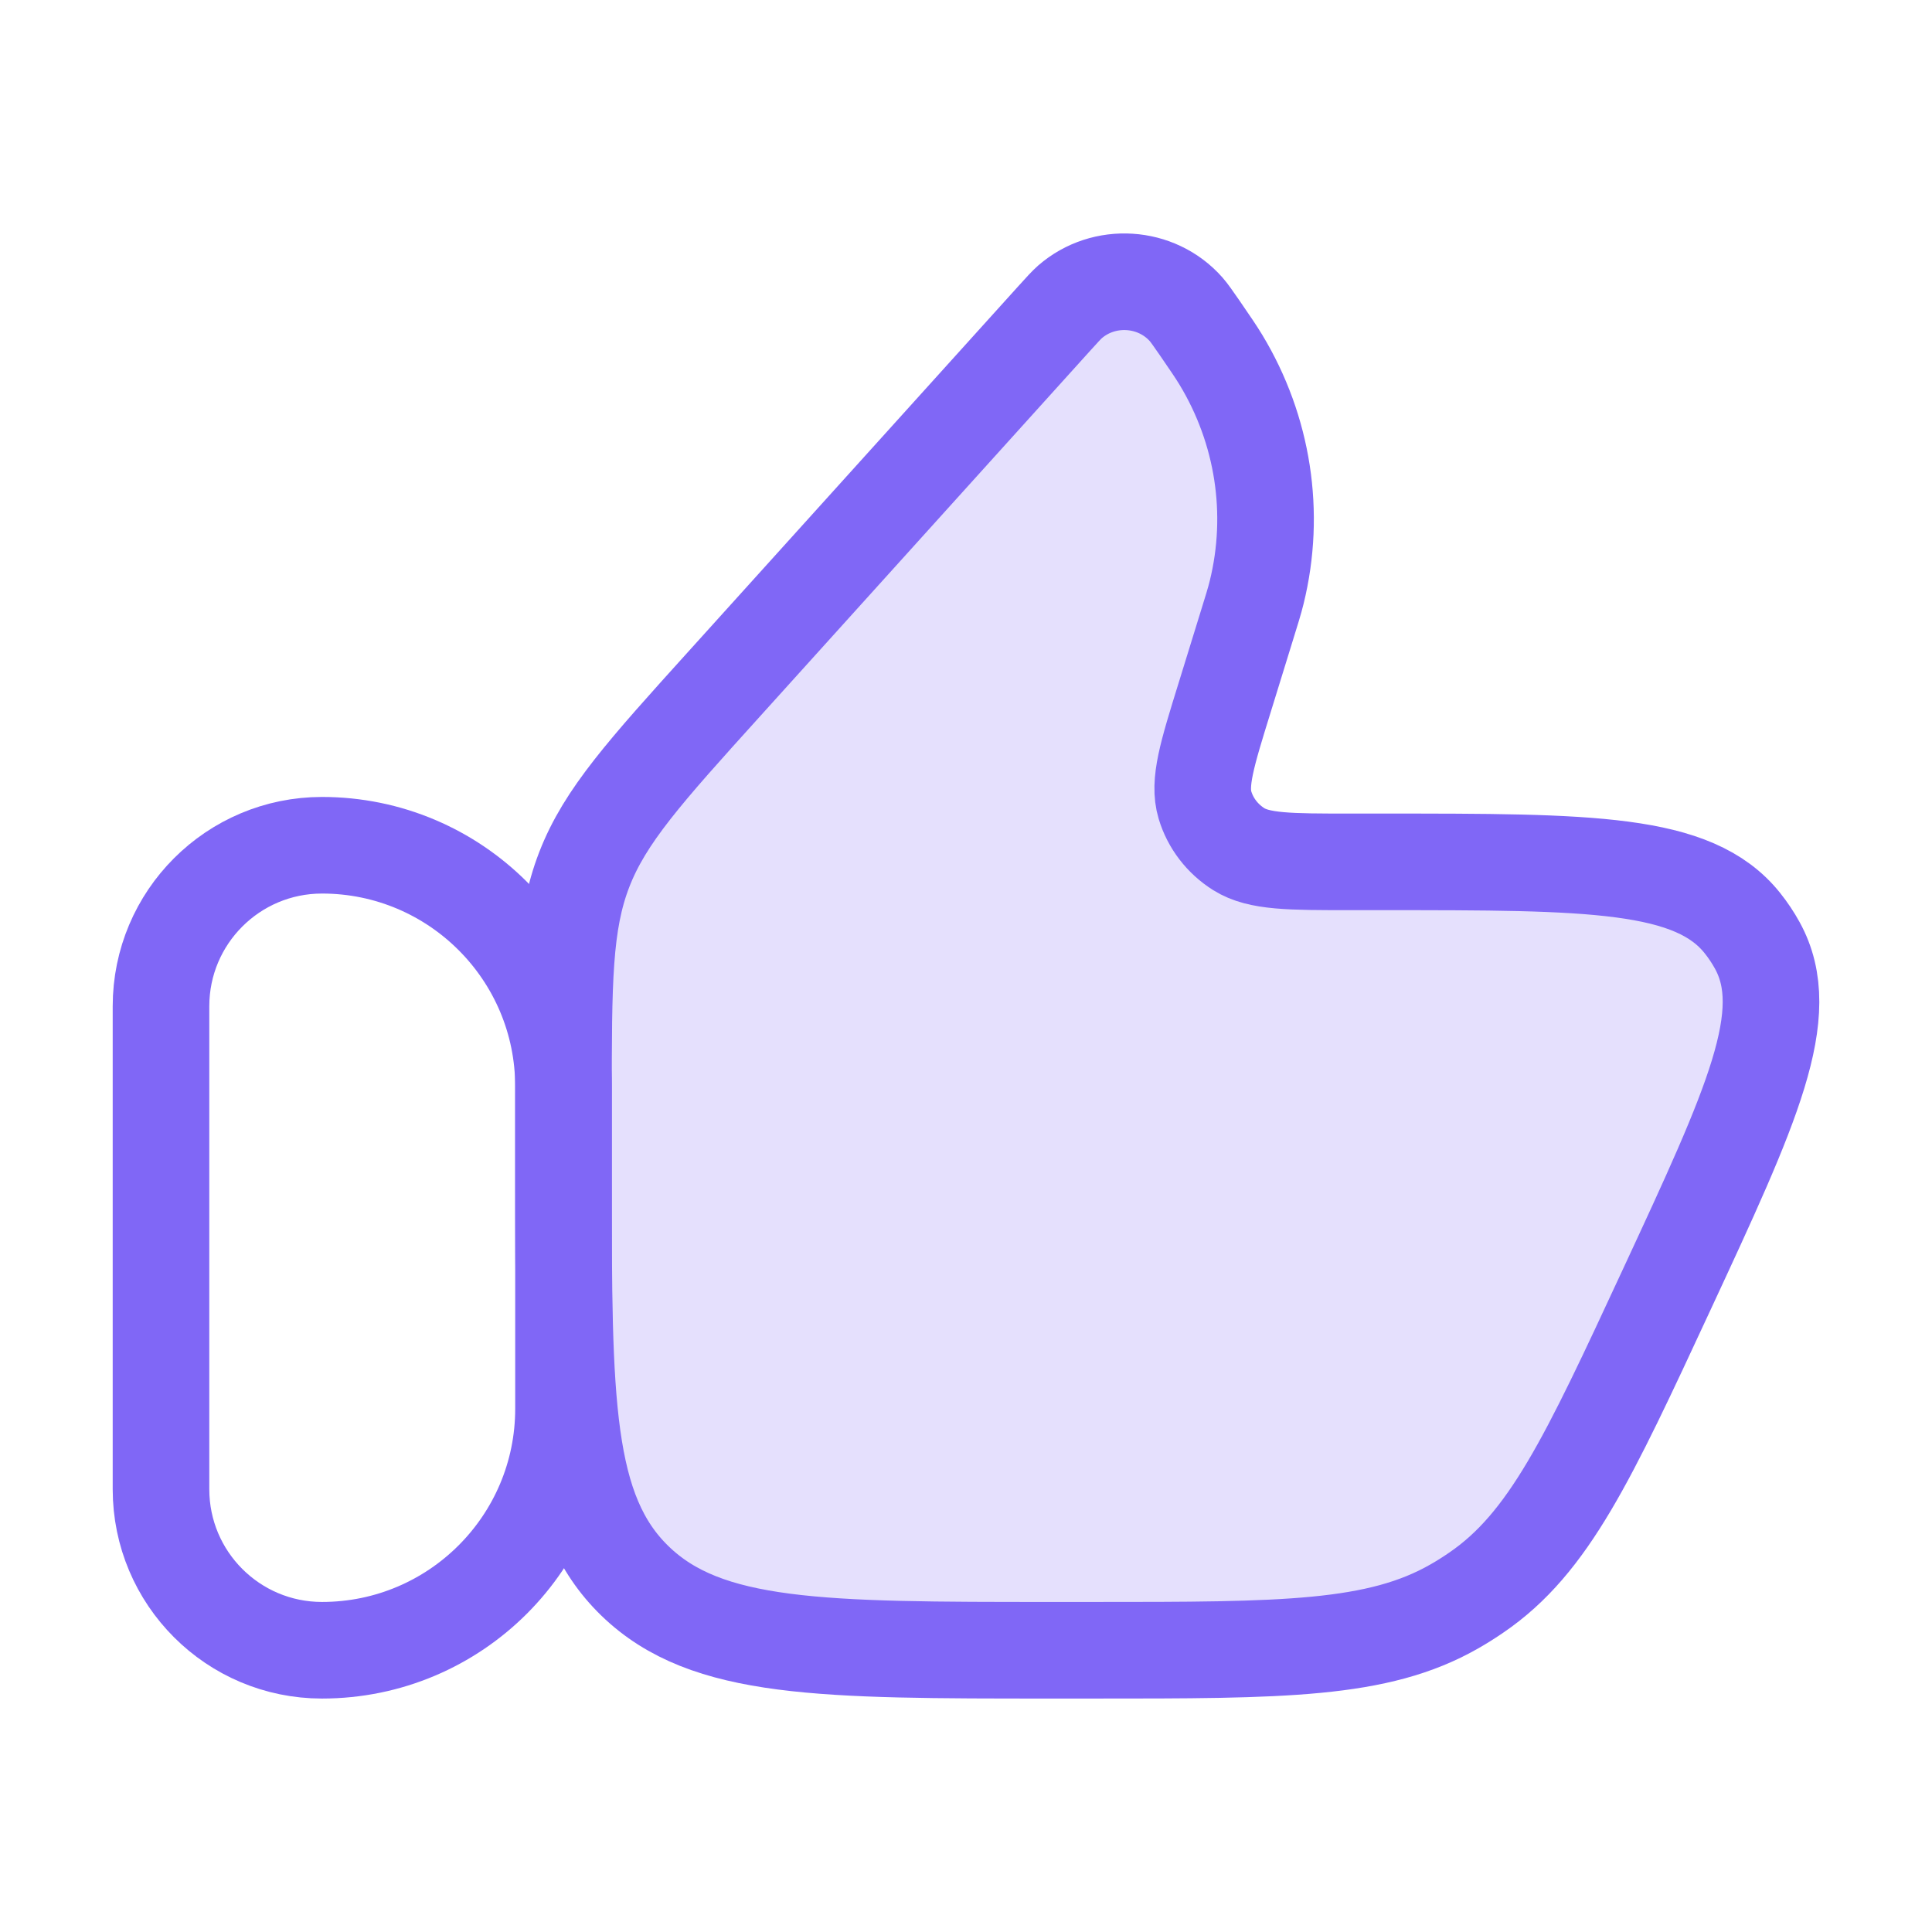
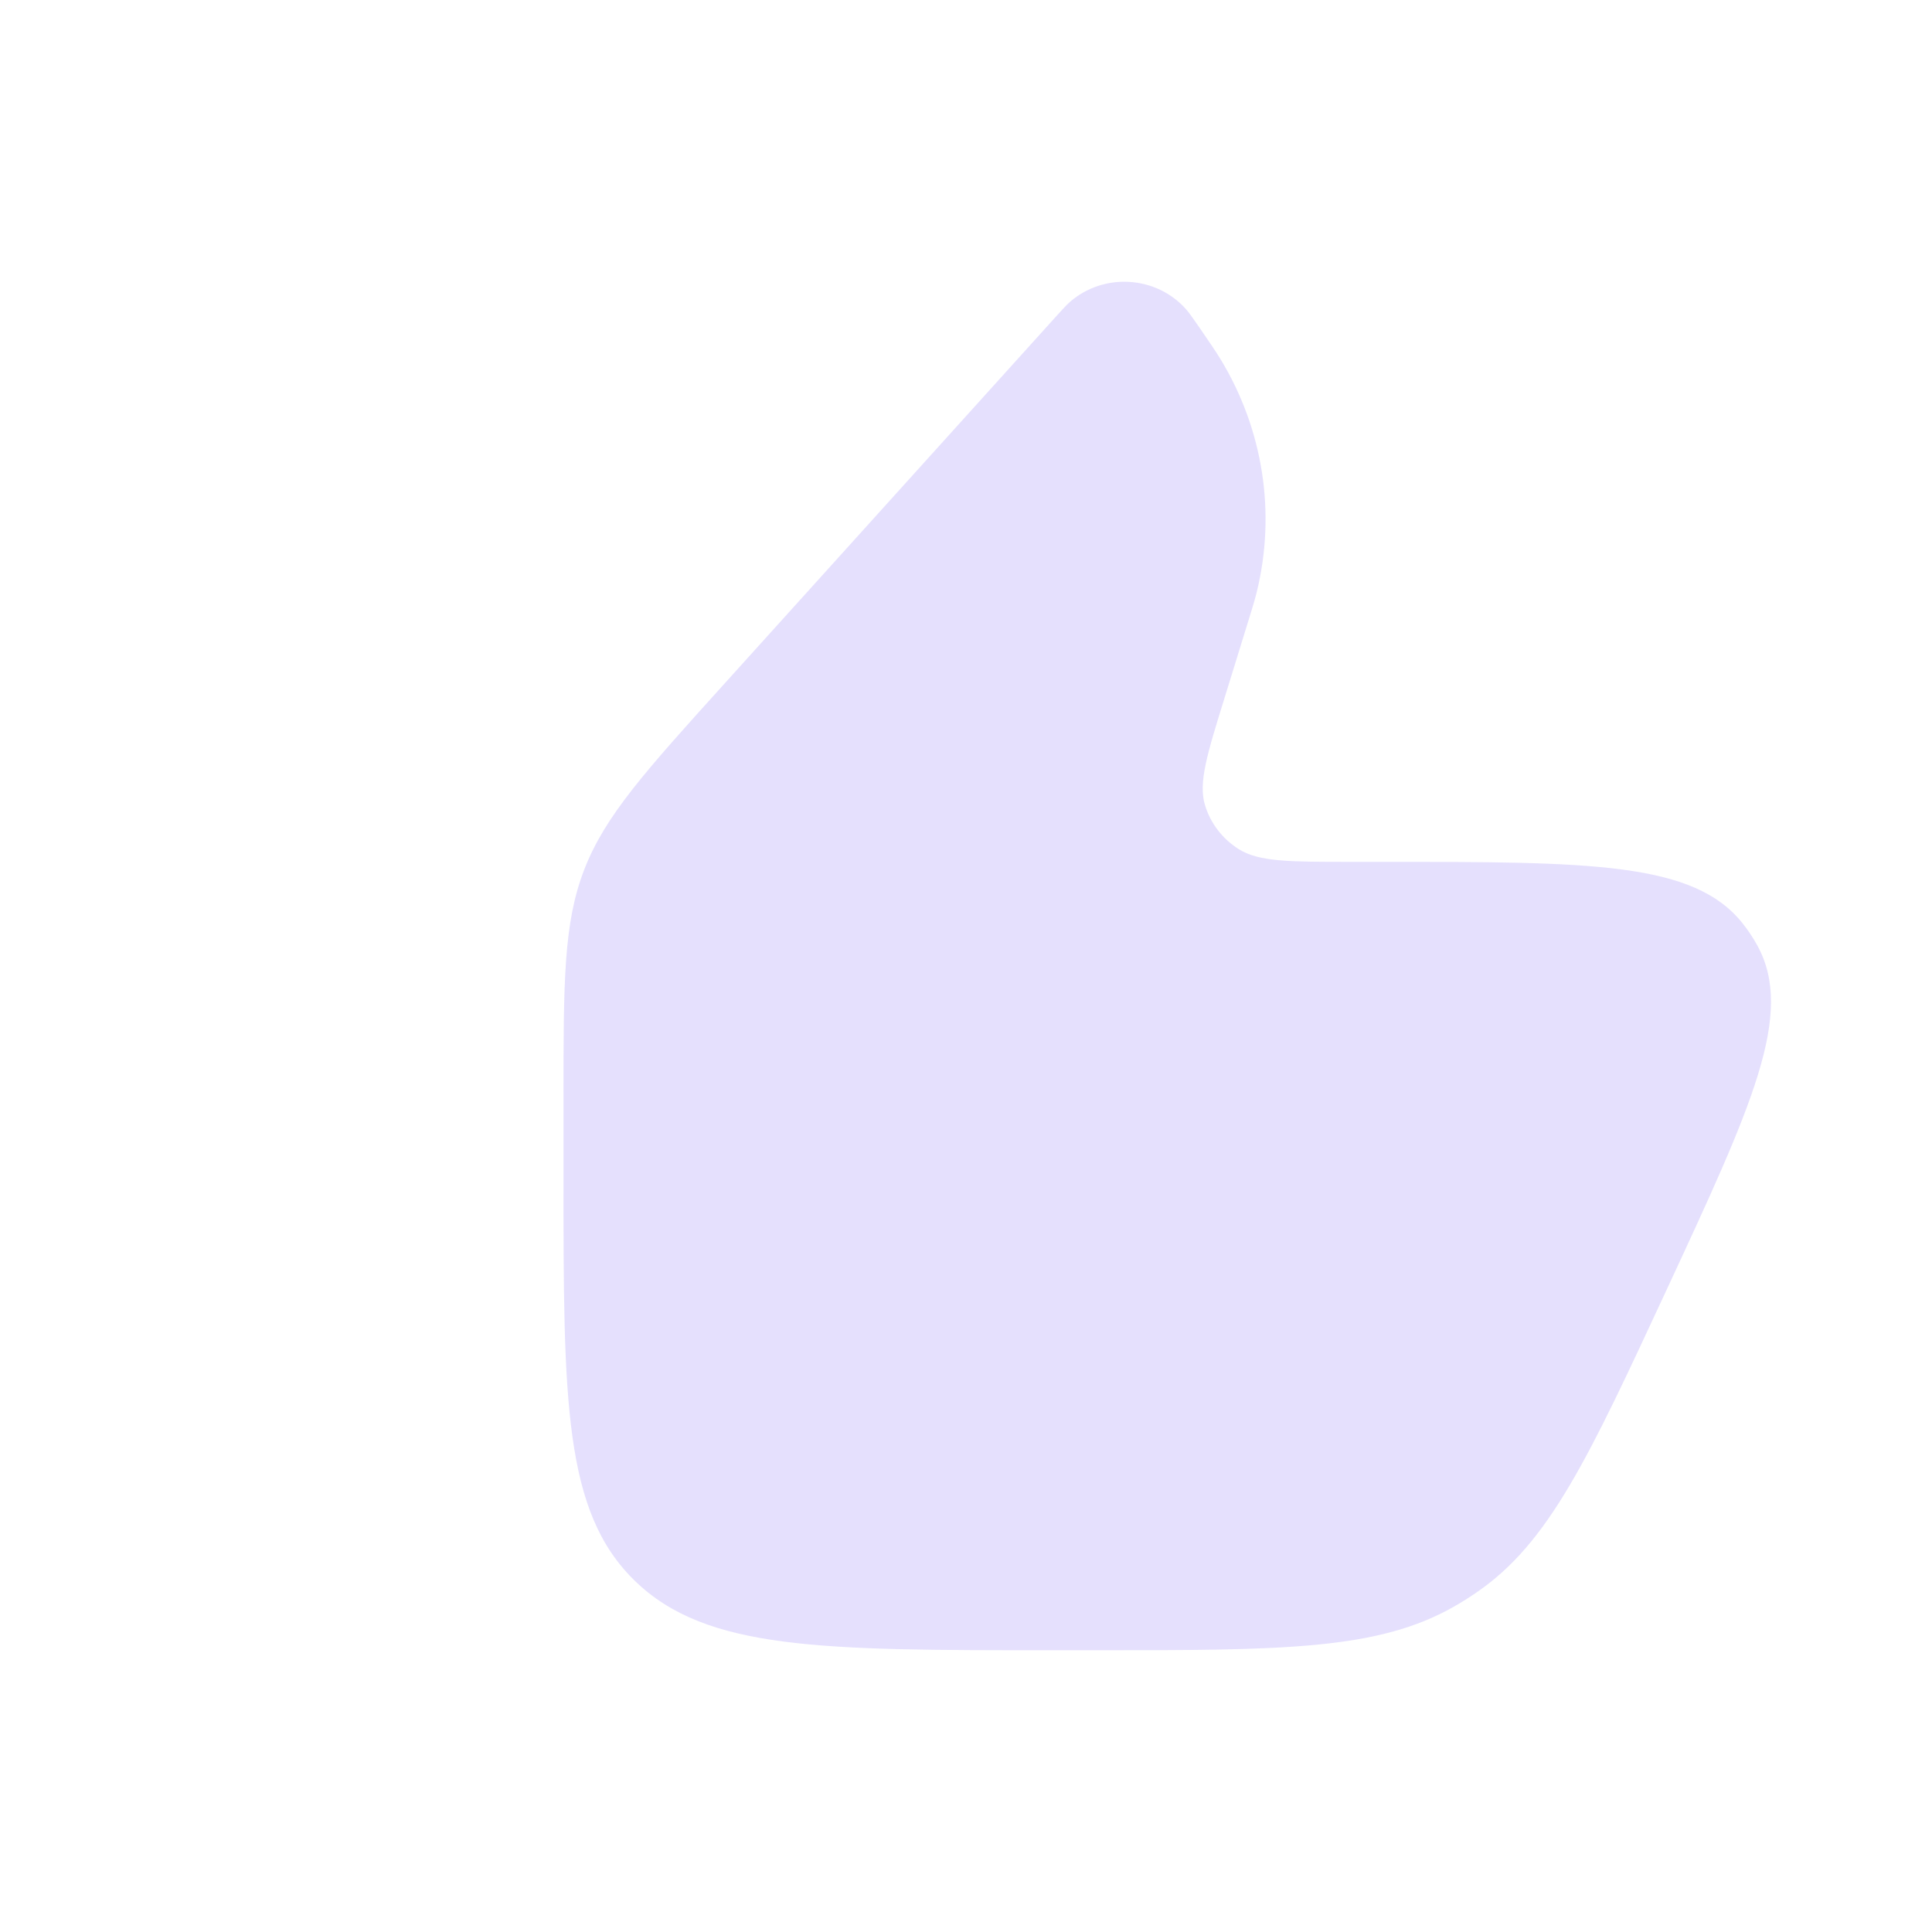
<svg xmlns="http://www.w3.org/2000/svg" width="30" height="30" viewBox="0 0 30 30" fill="none">
  <path opacity="0.2" d="M19.348 9.758L19.016 10.833C18.743 11.714 18.606 12.154 18.711 12.502C18.796 12.784 18.982 13.026 19.236 13.186C19.55 13.383 20.025 13.383 20.974 13.383H21.479C24.692 13.383 26.298 13.383 27.056 14.334C27.143 14.443 27.22 14.558 27.287 14.68C27.871 15.74 27.207 17.169 25.88 20.026C24.662 22.649 24.053 23.96 22.922 24.731C22.813 24.806 22.701 24.877 22.585 24.943C21.395 25.625 19.92 25.625 16.971 25.625H16.331C12.757 25.625 10.97 25.625 9.86 24.549C8.75 23.474 8.75 21.742 8.75 18.28V17.063C8.75 15.243 8.75 14.334 9.073 13.501C9.396 12.668 10.014 11.983 11.251 10.614L16.365 4.951C16.493 4.809 16.558 4.738 16.614 4.688C17.142 4.229 17.956 4.281 18.418 4.803C18.467 4.859 18.521 4.937 18.63 5.094C18.799 5.34 18.883 5.463 18.957 5.585C19.616 6.674 19.816 7.968 19.514 9.196C19.48 9.334 19.436 9.475 19.348 9.758Z" fill="#8067F6" />
-   <path d="M2.5 15.625C2.5 14.244 3.619 13.125 5 13.125C7.071 13.125 8.75 14.804 8.75 16.875V21.875C8.75 23.946 7.071 25.625 5 25.625C3.619 25.625 2.5 24.506 2.5 23.125V15.625Z" stroke="#8067F6" stroke-width="1.5" stroke-linecap="round" stroke-linejoin="round" />
-   <path d="M19.348 9.758L19.016 10.833C18.743 11.714 18.606 12.154 18.711 12.502C18.796 12.784 18.982 13.026 19.236 13.186C19.55 13.383 20.025 13.383 20.974 13.383H21.479C24.692 13.383 26.298 13.383 27.056 14.334C27.143 14.443 27.22 14.558 27.287 14.68C27.871 15.74 27.207 17.169 25.88 20.026C24.662 22.649 24.053 23.96 22.922 24.731C22.813 24.806 22.701 24.877 22.585 24.943C21.395 25.625 19.92 25.625 16.971 25.625H16.331C12.757 25.625 10.97 25.625 9.86 24.549C8.75 23.474 8.75 21.742 8.75 18.28V17.063C8.75 15.243 8.75 14.334 9.073 13.501C9.396 12.668 10.014 11.983 11.251 10.614L16.365 4.951C16.493 4.809 16.558 4.738 16.614 4.688C17.142 4.229 17.956 4.281 18.418 4.803C18.467 4.859 18.521 4.937 18.63 5.094C18.799 5.34 18.883 5.463 18.957 5.585C19.616 6.674 19.816 7.968 19.514 9.196C19.48 9.334 19.436 9.475 19.348 9.758Z" stroke="#8067F6" stroke-width="1.5" stroke-linecap="round" stroke-linejoin="round" />
</svg>